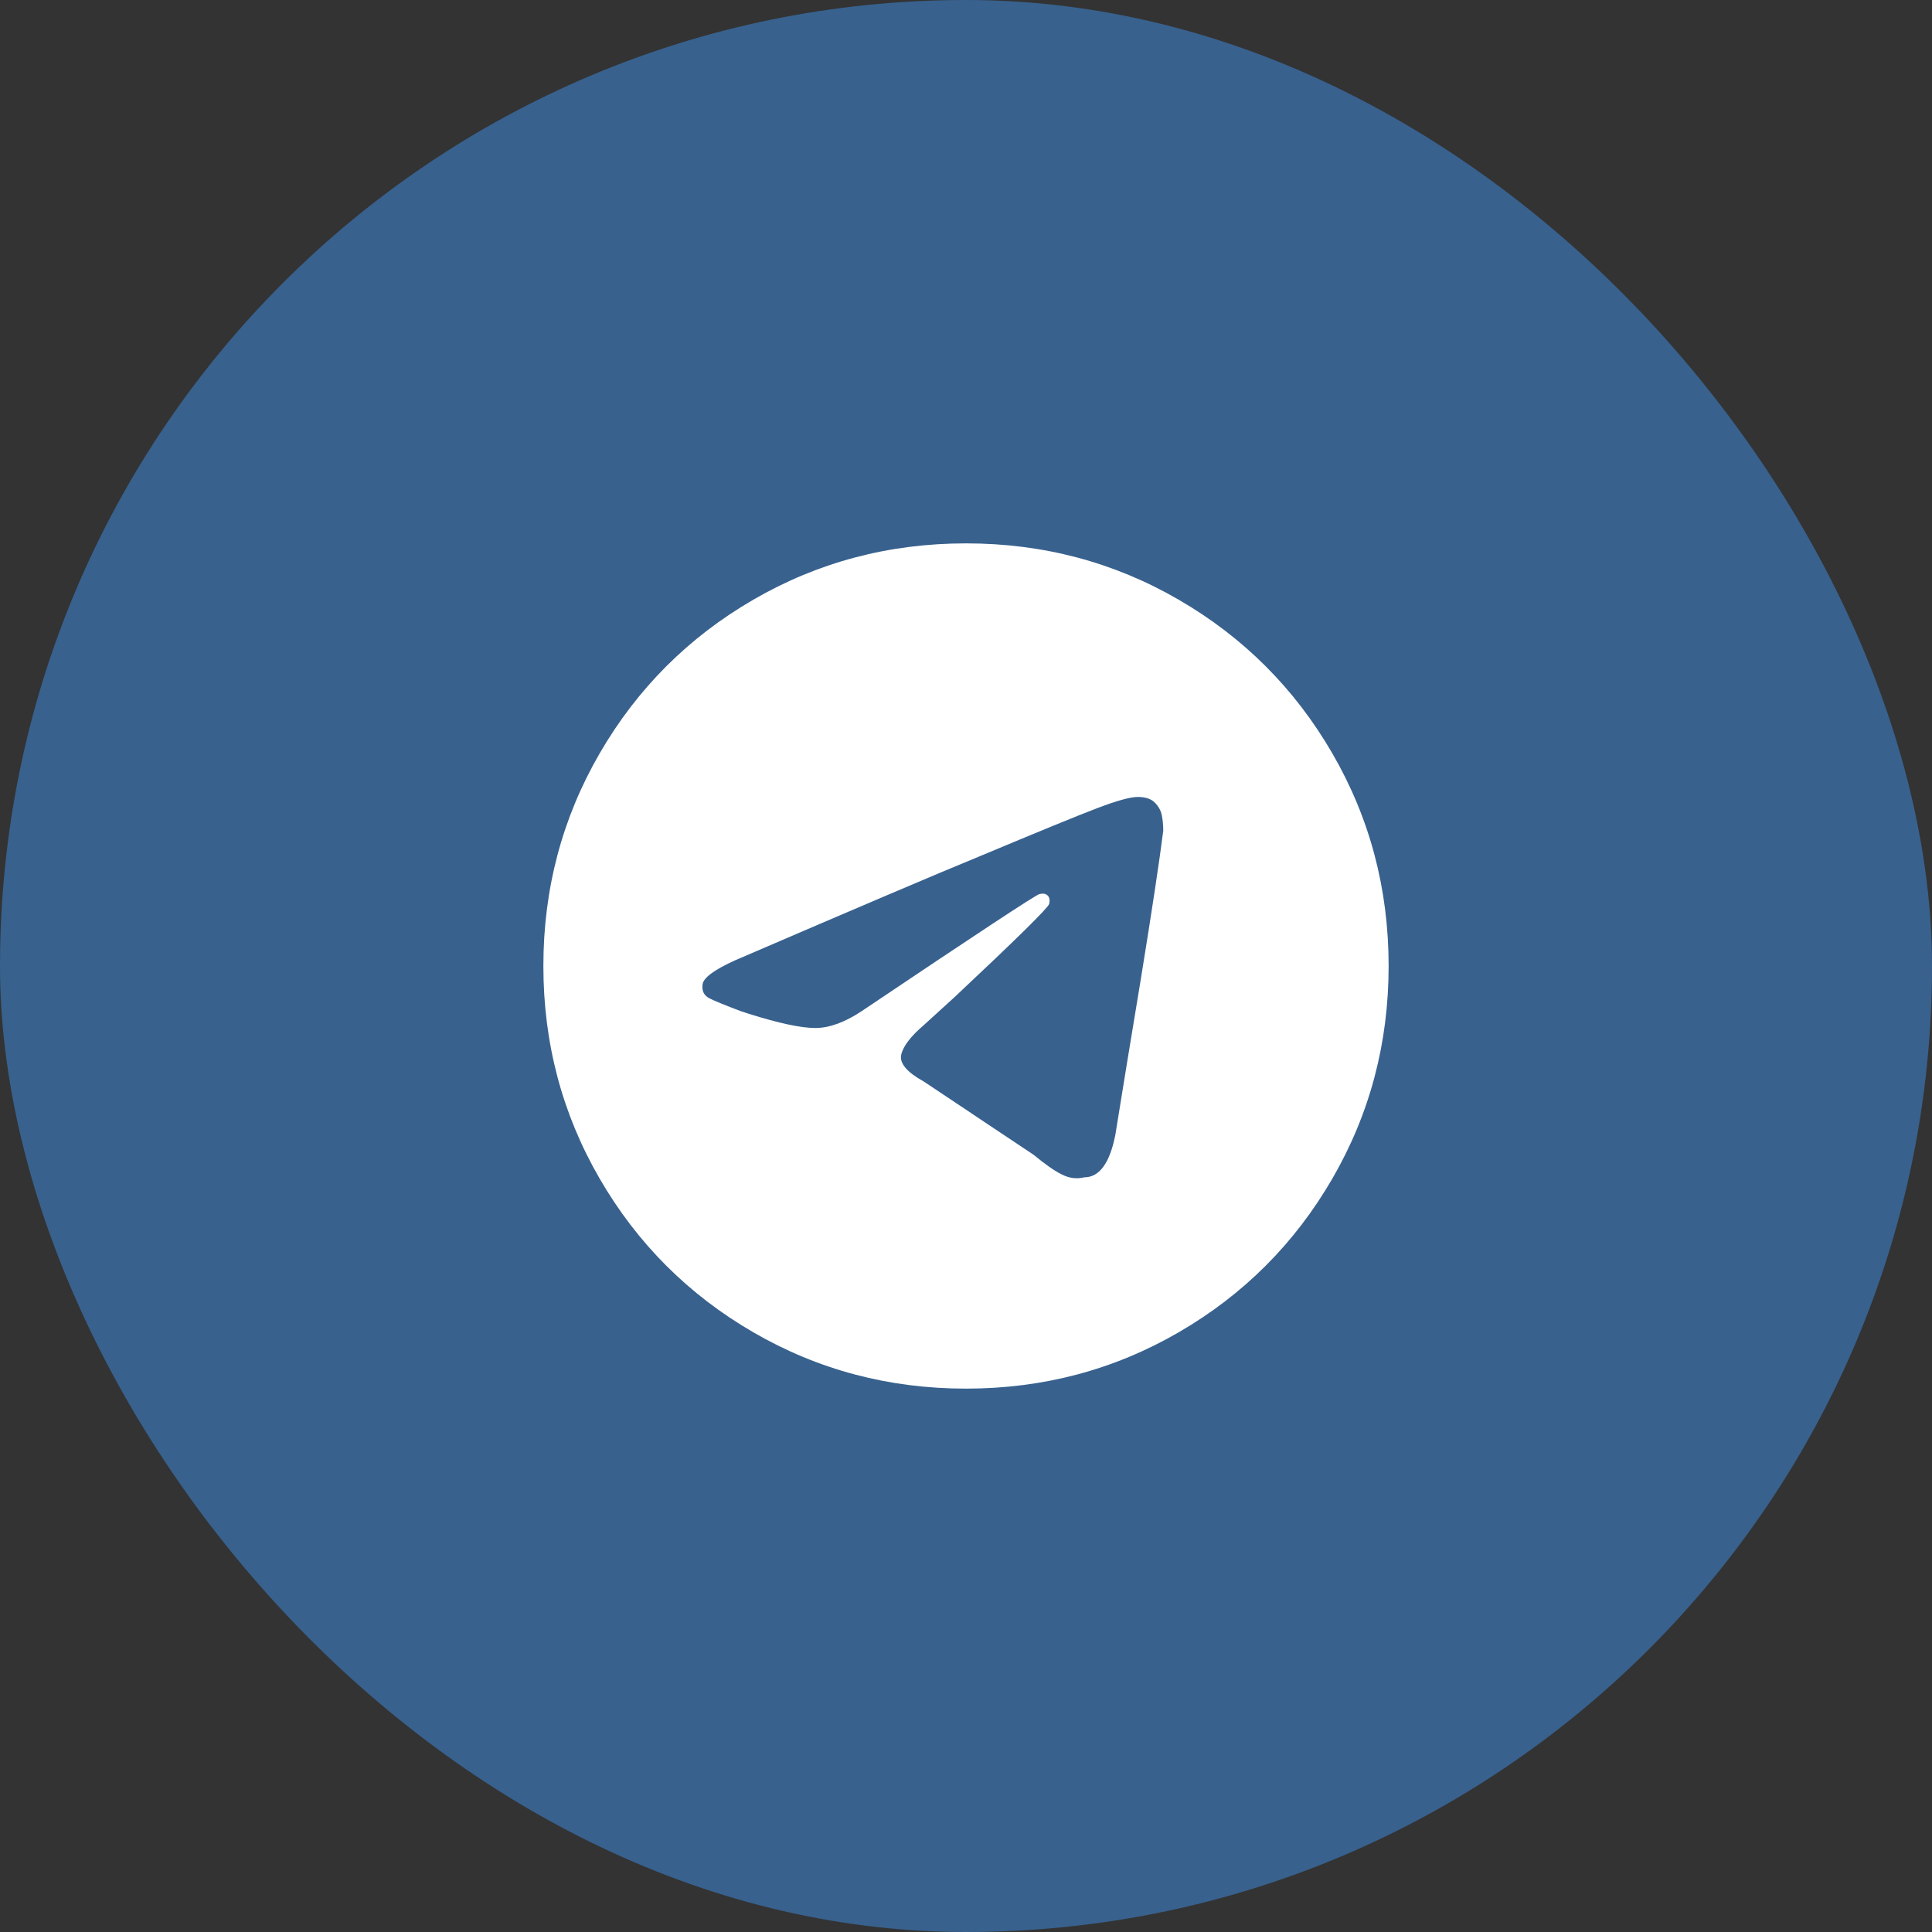
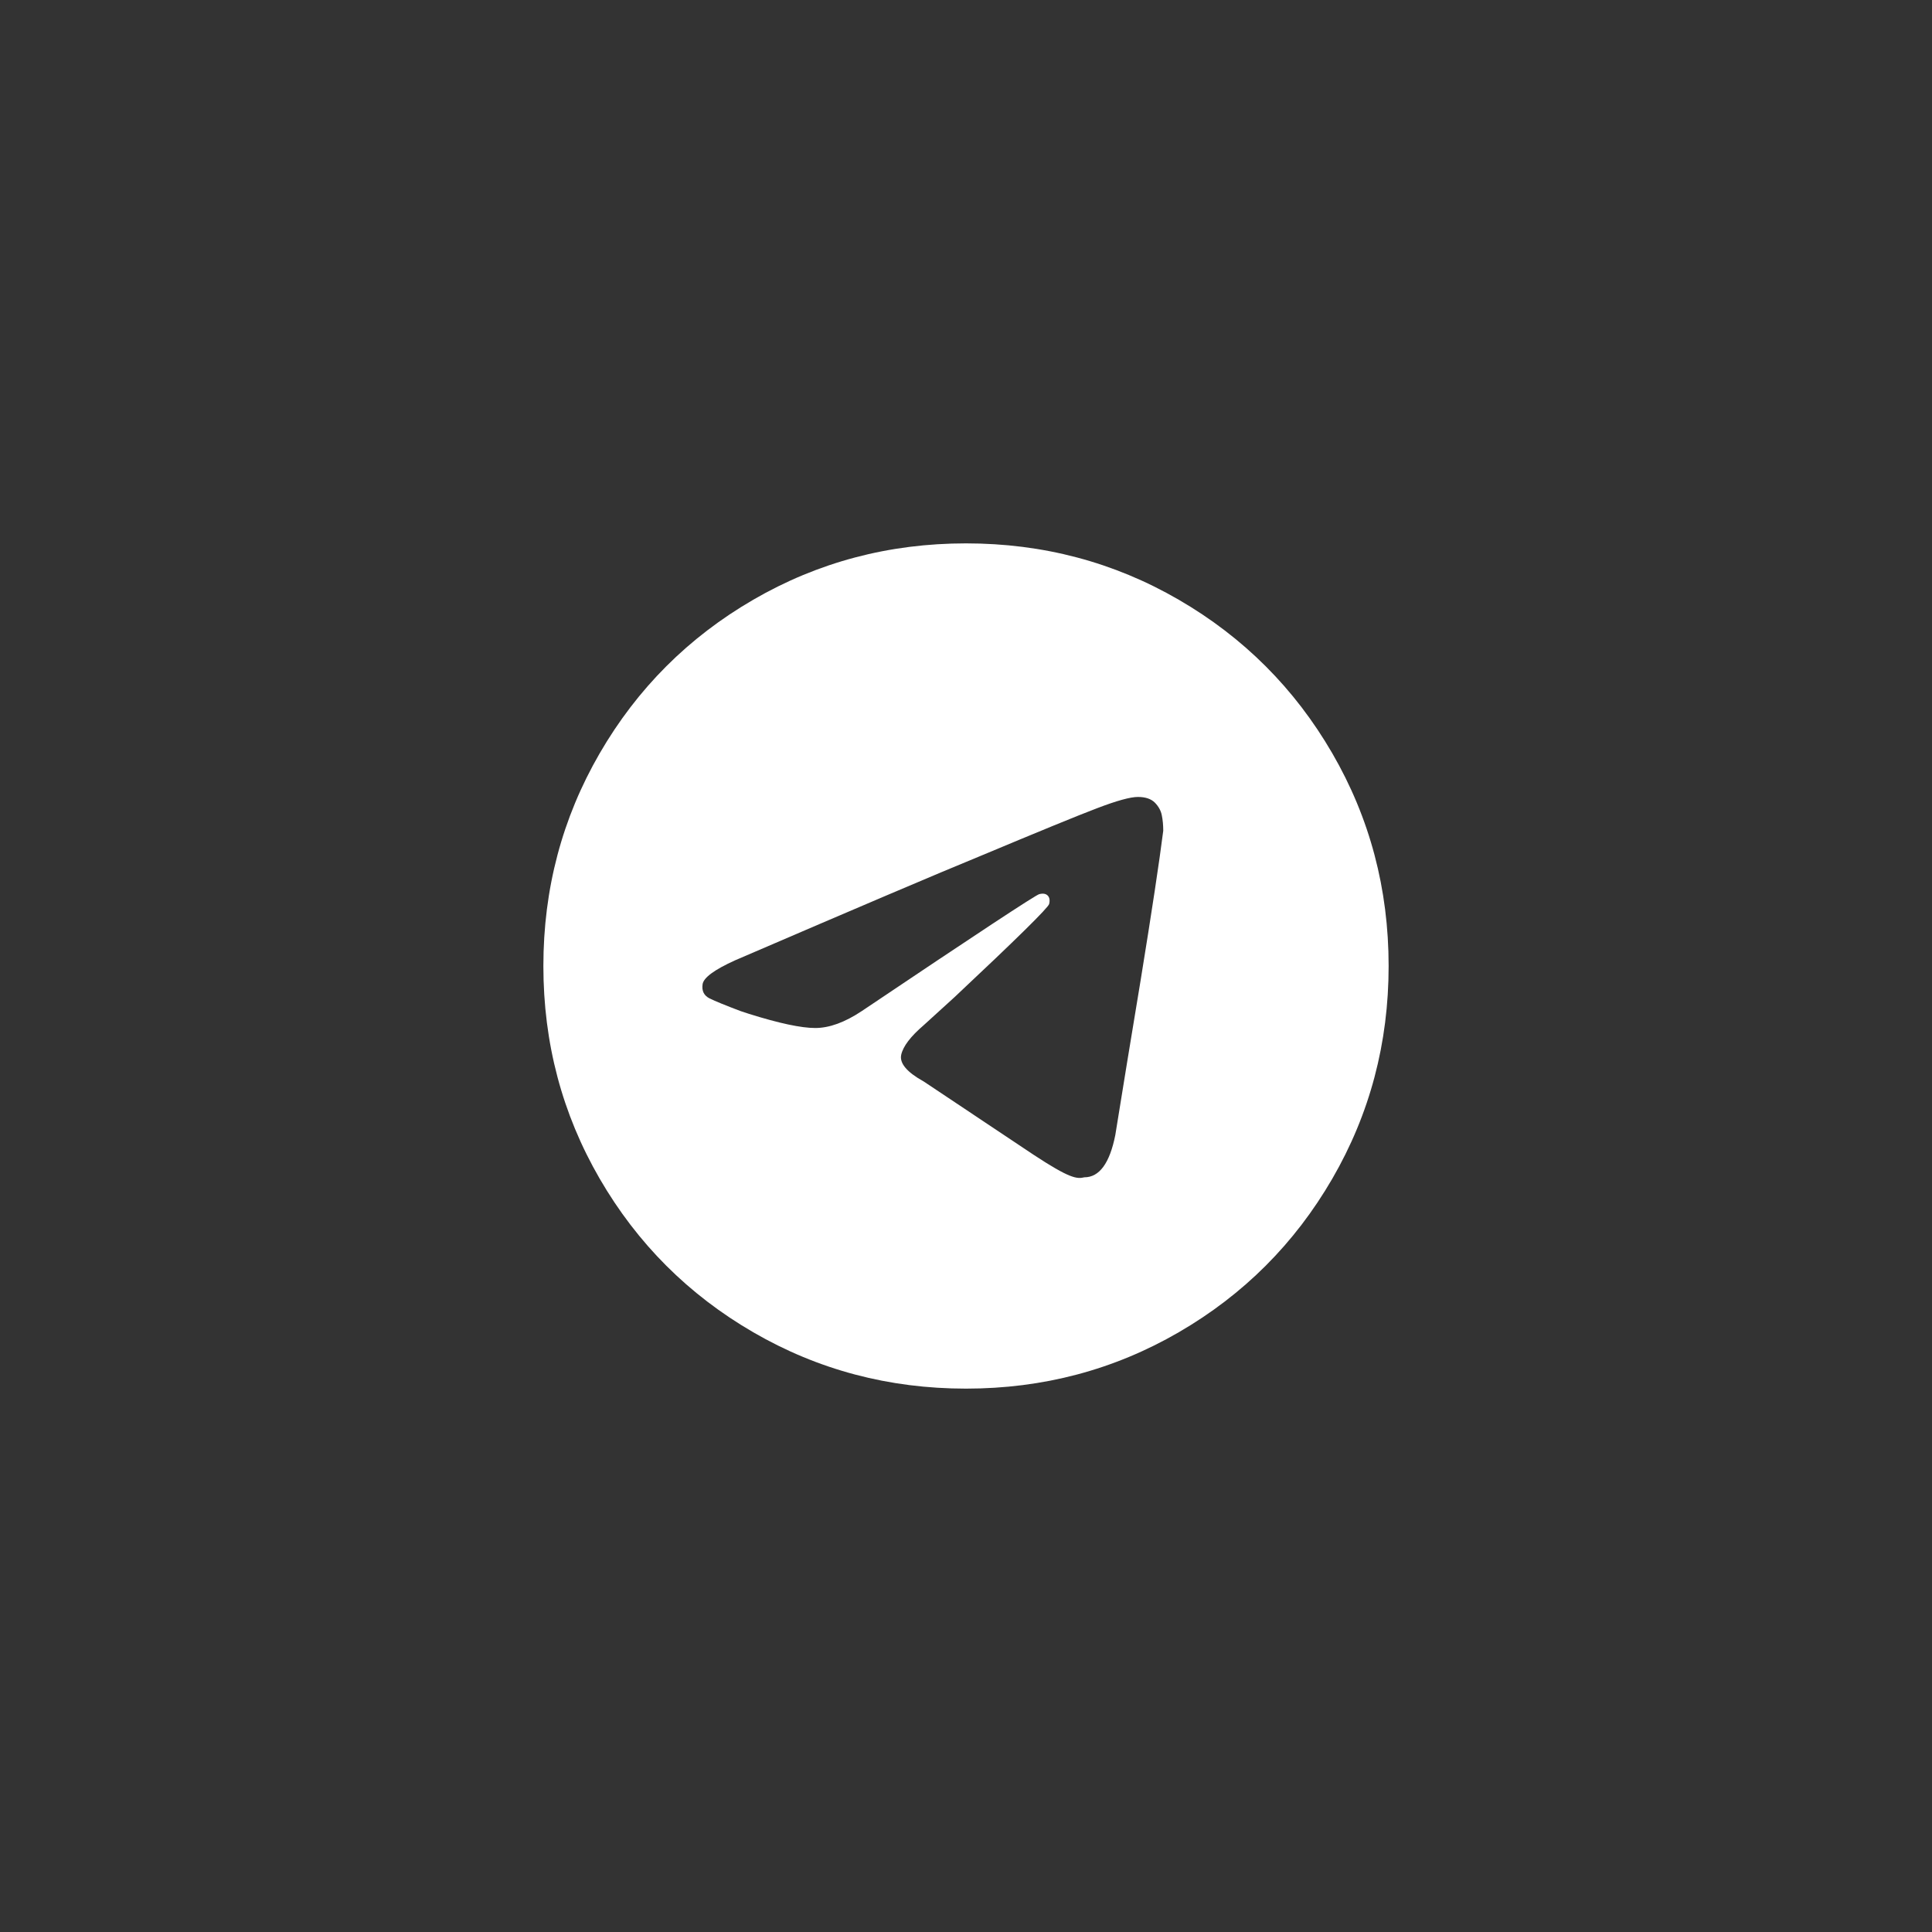
<svg xmlns="http://www.w3.org/2000/svg" width="32" height="32" viewBox="0 0 32 32" fill="none">
  <rect x="0" y="0" width="32" height="32" fill="#333333" stroke="none" />
-   <rect width="32" height="32" rx="16" fill="#38618E" />
-   <path d="M23 16C23 17.276 22.689 18.45 22.067 19.523C21.444 20.597 20.597 21.444 19.523 22.067C18.45 22.689 17.276 23 16 23C14.724 23 13.55 22.689 12.477 22.067C11.403 21.444 10.556 20.597 9.933 19.523C9.311 18.45 9 17.276 9 16C9 14.724 9.311 13.55 9.933 12.477C10.556 11.403 11.403 10.556 12.477 9.933C13.55 9.311 14.724 9 16 9C17.276 9 18.45 9.311 19.523 9.933C20.597 10.556 21.444 11.403 22.067 12.477C22.689 13.55 23 14.724 23 16ZM16.233 14.18C15.549 14.46 14.196 15.036 12.173 15.907C11.831 16.062 11.652 16.194 11.637 16.303C11.621 16.412 11.66 16.49 11.753 16.537C11.847 16.583 12.018 16.653 12.267 16.747L12.407 16.793C12.904 16.949 13.27 17.027 13.503 17.027C13.737 17.027 13.993 16.933 14.273 16.747C16.171 15.471 17.151 14.826 17.213 14.81C17.276 14.794 17.322 14.802 17.353 14.833C17.384 14.864 17.392 14.911 17.377 14.973C17.361 15.036 16.84 15.549 15.813 16.513L15.3 16.98C15.082 17.167 14.958 17.33 14.927 17.47C14.896 17.61 15.02 17.758 15.3 17.913L17.12 19.127C17.307 19.282 17.462 19.391 17.587 19.453C17.711 19.516 17.836 19.531 17.96 19.5C18.209 19.5 18.38 19.267 18.473 18.8C18.598 18.022 18.738 17.167 18.893 16.233C19.08 15.082 19.204 14.258 19.267 13.76C19.267 13.667 19.259 13.581 19.243 13.503C19.228 13.426 19.189 13.356 19.127 13.293C19.064 13.231 18.971 13.2 18.847 13.2C18.722 13.2 18.497 13.262 18.17 13.387C17.843 13.511 17.198 13.776 16.233 14.18Z" fill="white" />
+   <path d="M23 16C23 17.276 22.689 18.45 22.067 19.523C21.444 20.597 20.597 21.444 19.523 22.067C18.45 22.689 17.276 23 16 23C14.724 23 13.55 22.689 12.477 22.067C11.403 21.444 10.556 20.597 9.933 19.523C9.311 18.45 9 17.276 9 16C9 14.724 9.311 13.55 9.933 12.477C10.556 11.403 11.403 10.556 12.477 9.933C13.55 9.311 14.724 9 16 9C17.276 9 18.45 9.311 19.523 9.933C20.597 10.556 21.444 11.403 22.067 12.477C22.689 13.55 23 14.724 23 16ZM16.233 14.18C15.549 14.46 14.196 15.036 12.173 15.907C11.831 16.062 11.652 16.194 11.637 16.303C11.621 16.412 11.66 16.49 11.753 16.537C11.847 16.583 12.018 16.653 12.267 16.747L12.407 16.793C12.904 16.949 13.27 17.027 13.503 17.027C13.737 17.027 13.993 16.933 14.273 16.747C16.171 15.471 17.151 14.826 17.213 14.81C17.276 14.794 17.322 14.802 17.353 14.833C17.384 14.864 17.392 14.911 17.377 14.973C17.361 15.036 16.84 15.549 15.813 16.513L15.3 16.98C15.082 17.167 14.958 17.33 14.927 17.47C14.896 17.61 15.02 17.758 15.3 17.913L17.12 19.127C17.711 19.516 17.836 19.531 17.96 19.5C18.209 19.5 18.38 19.267 18.473 18.8C18.598 18.022 18.738 17.167 18.893 16.233C19.08 15.082 19.204 14.258 19.267 13.76C19.267 13.667 19.259 13.581 19.243 13.503C19.228 13.426 19.189 13.356 19.127 13.293C19.064 13.231 18.971 13.2 18.847 13.2C18.722 13.2 18.497 13.262 18.17 13.387C17.843 13.511 17.198 13.776 16.233 14.18Z" fill="white" />
</svg>